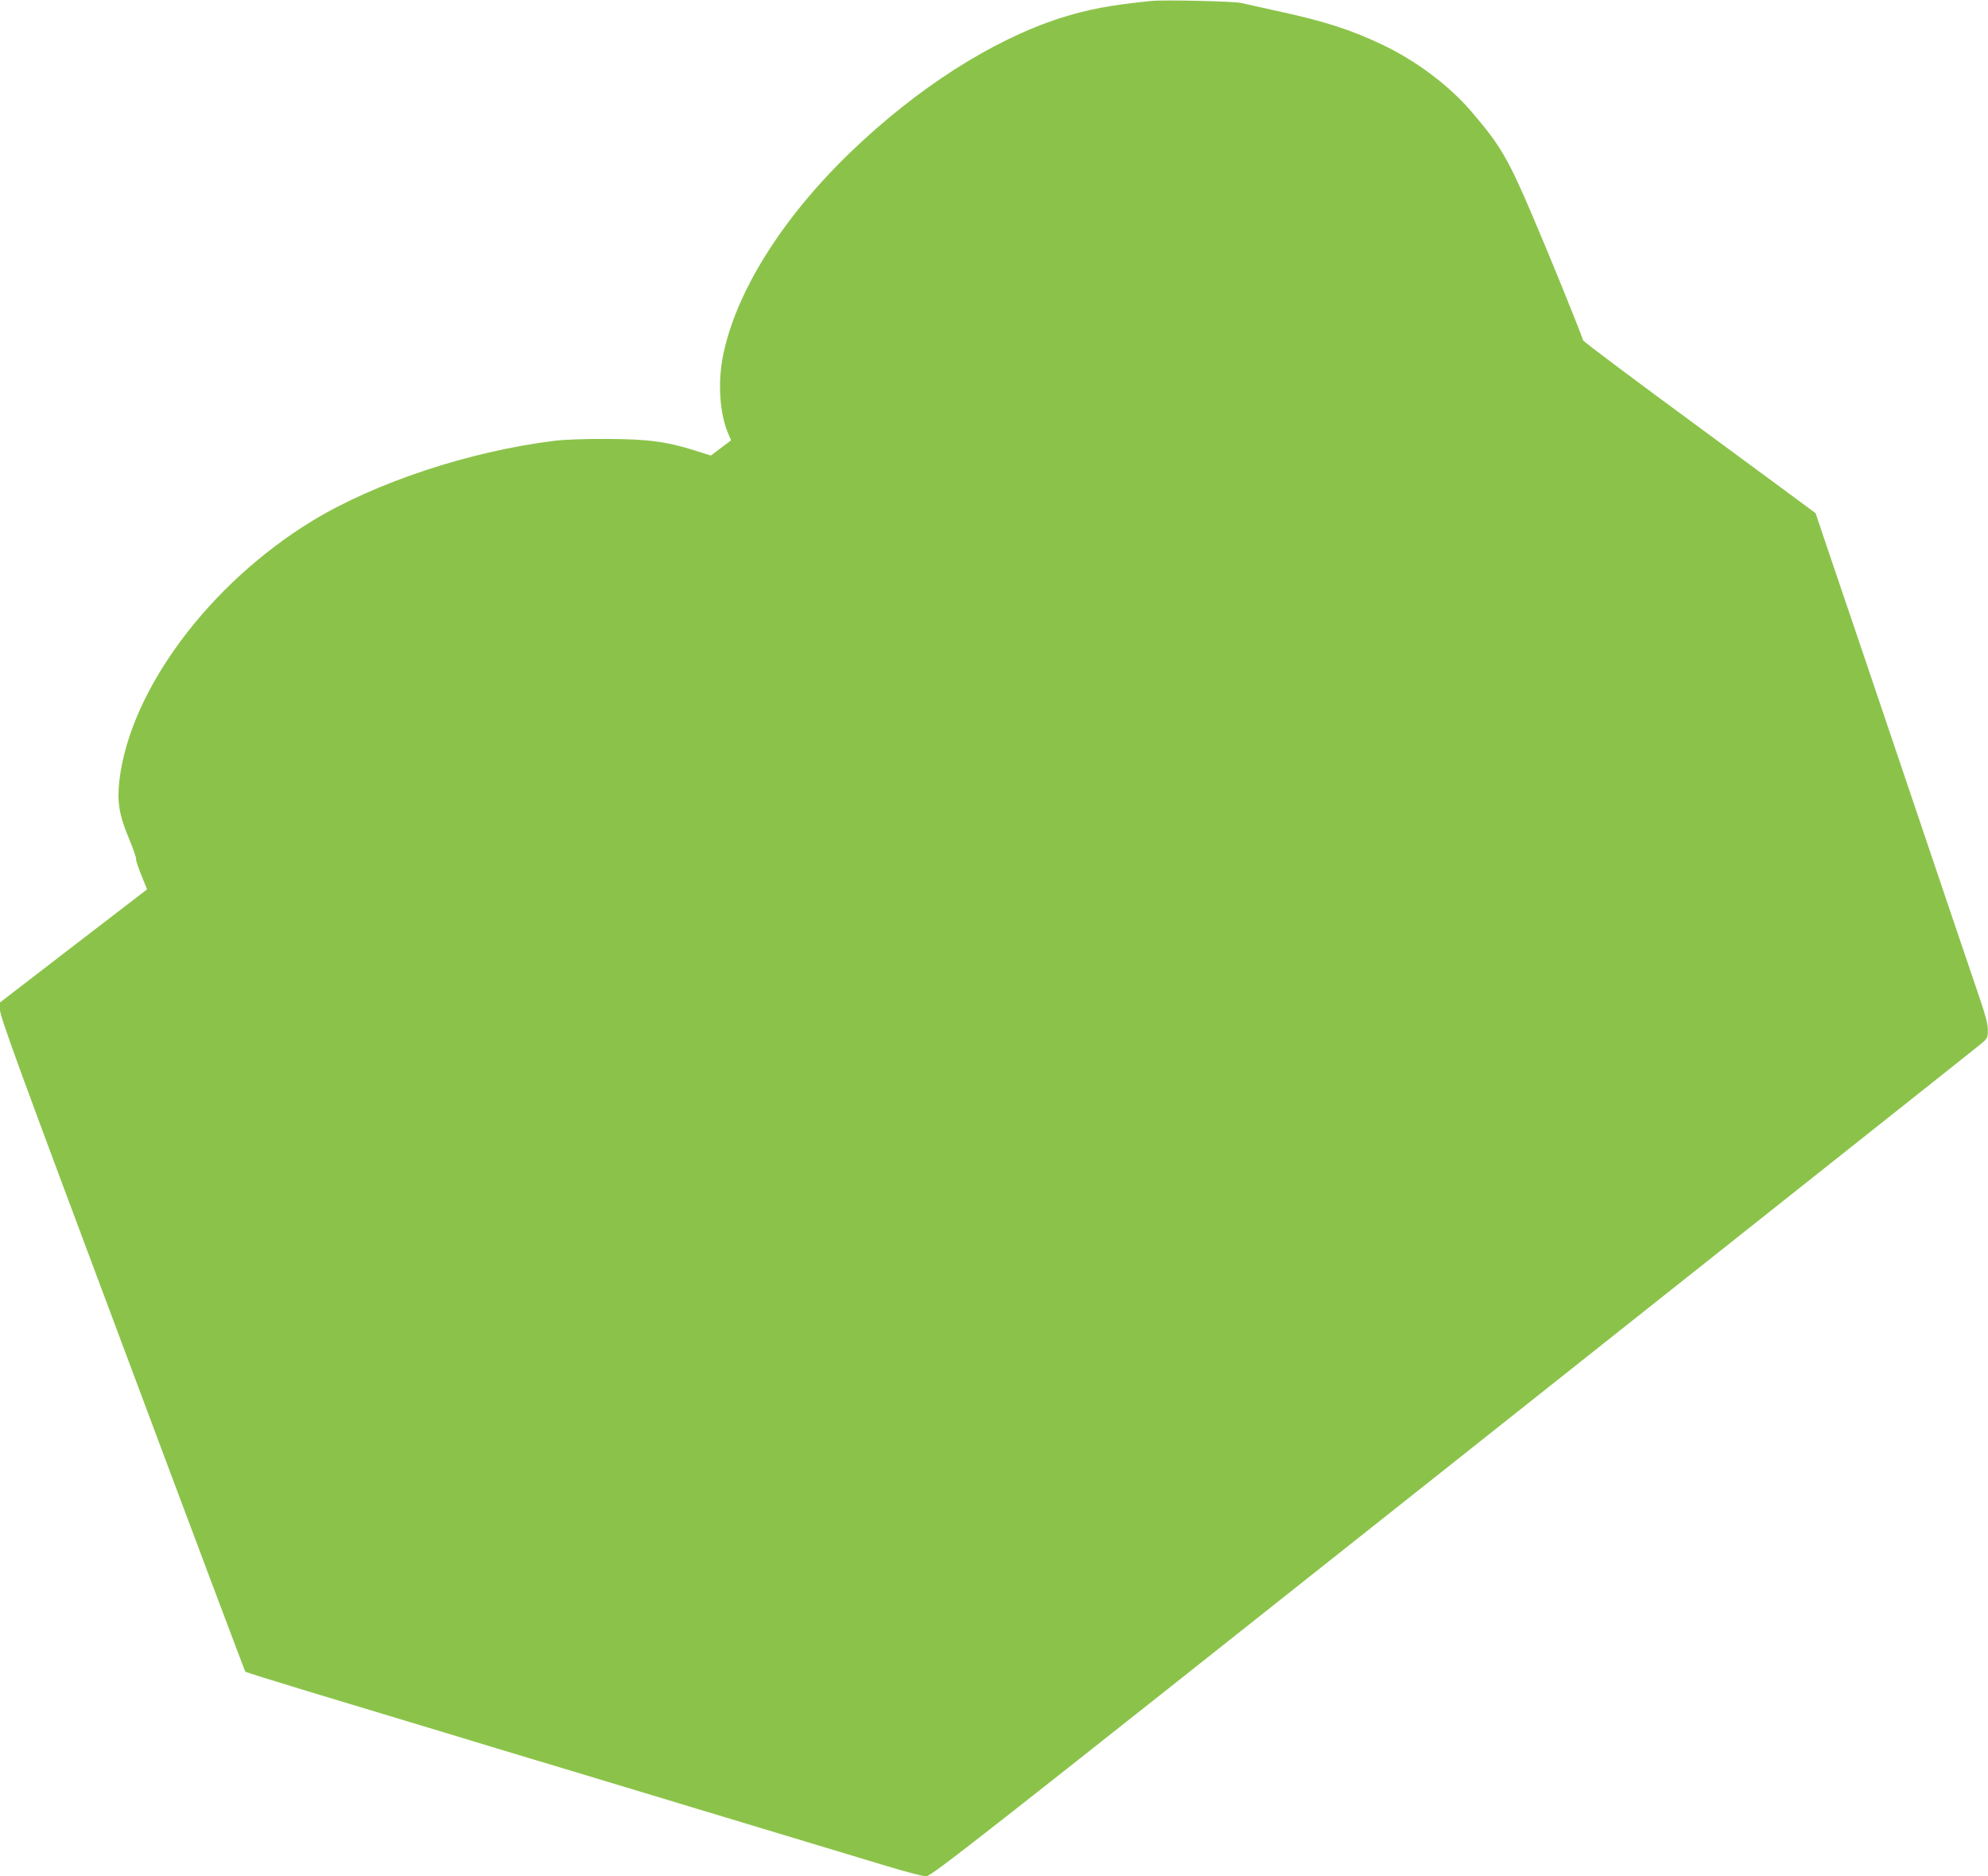
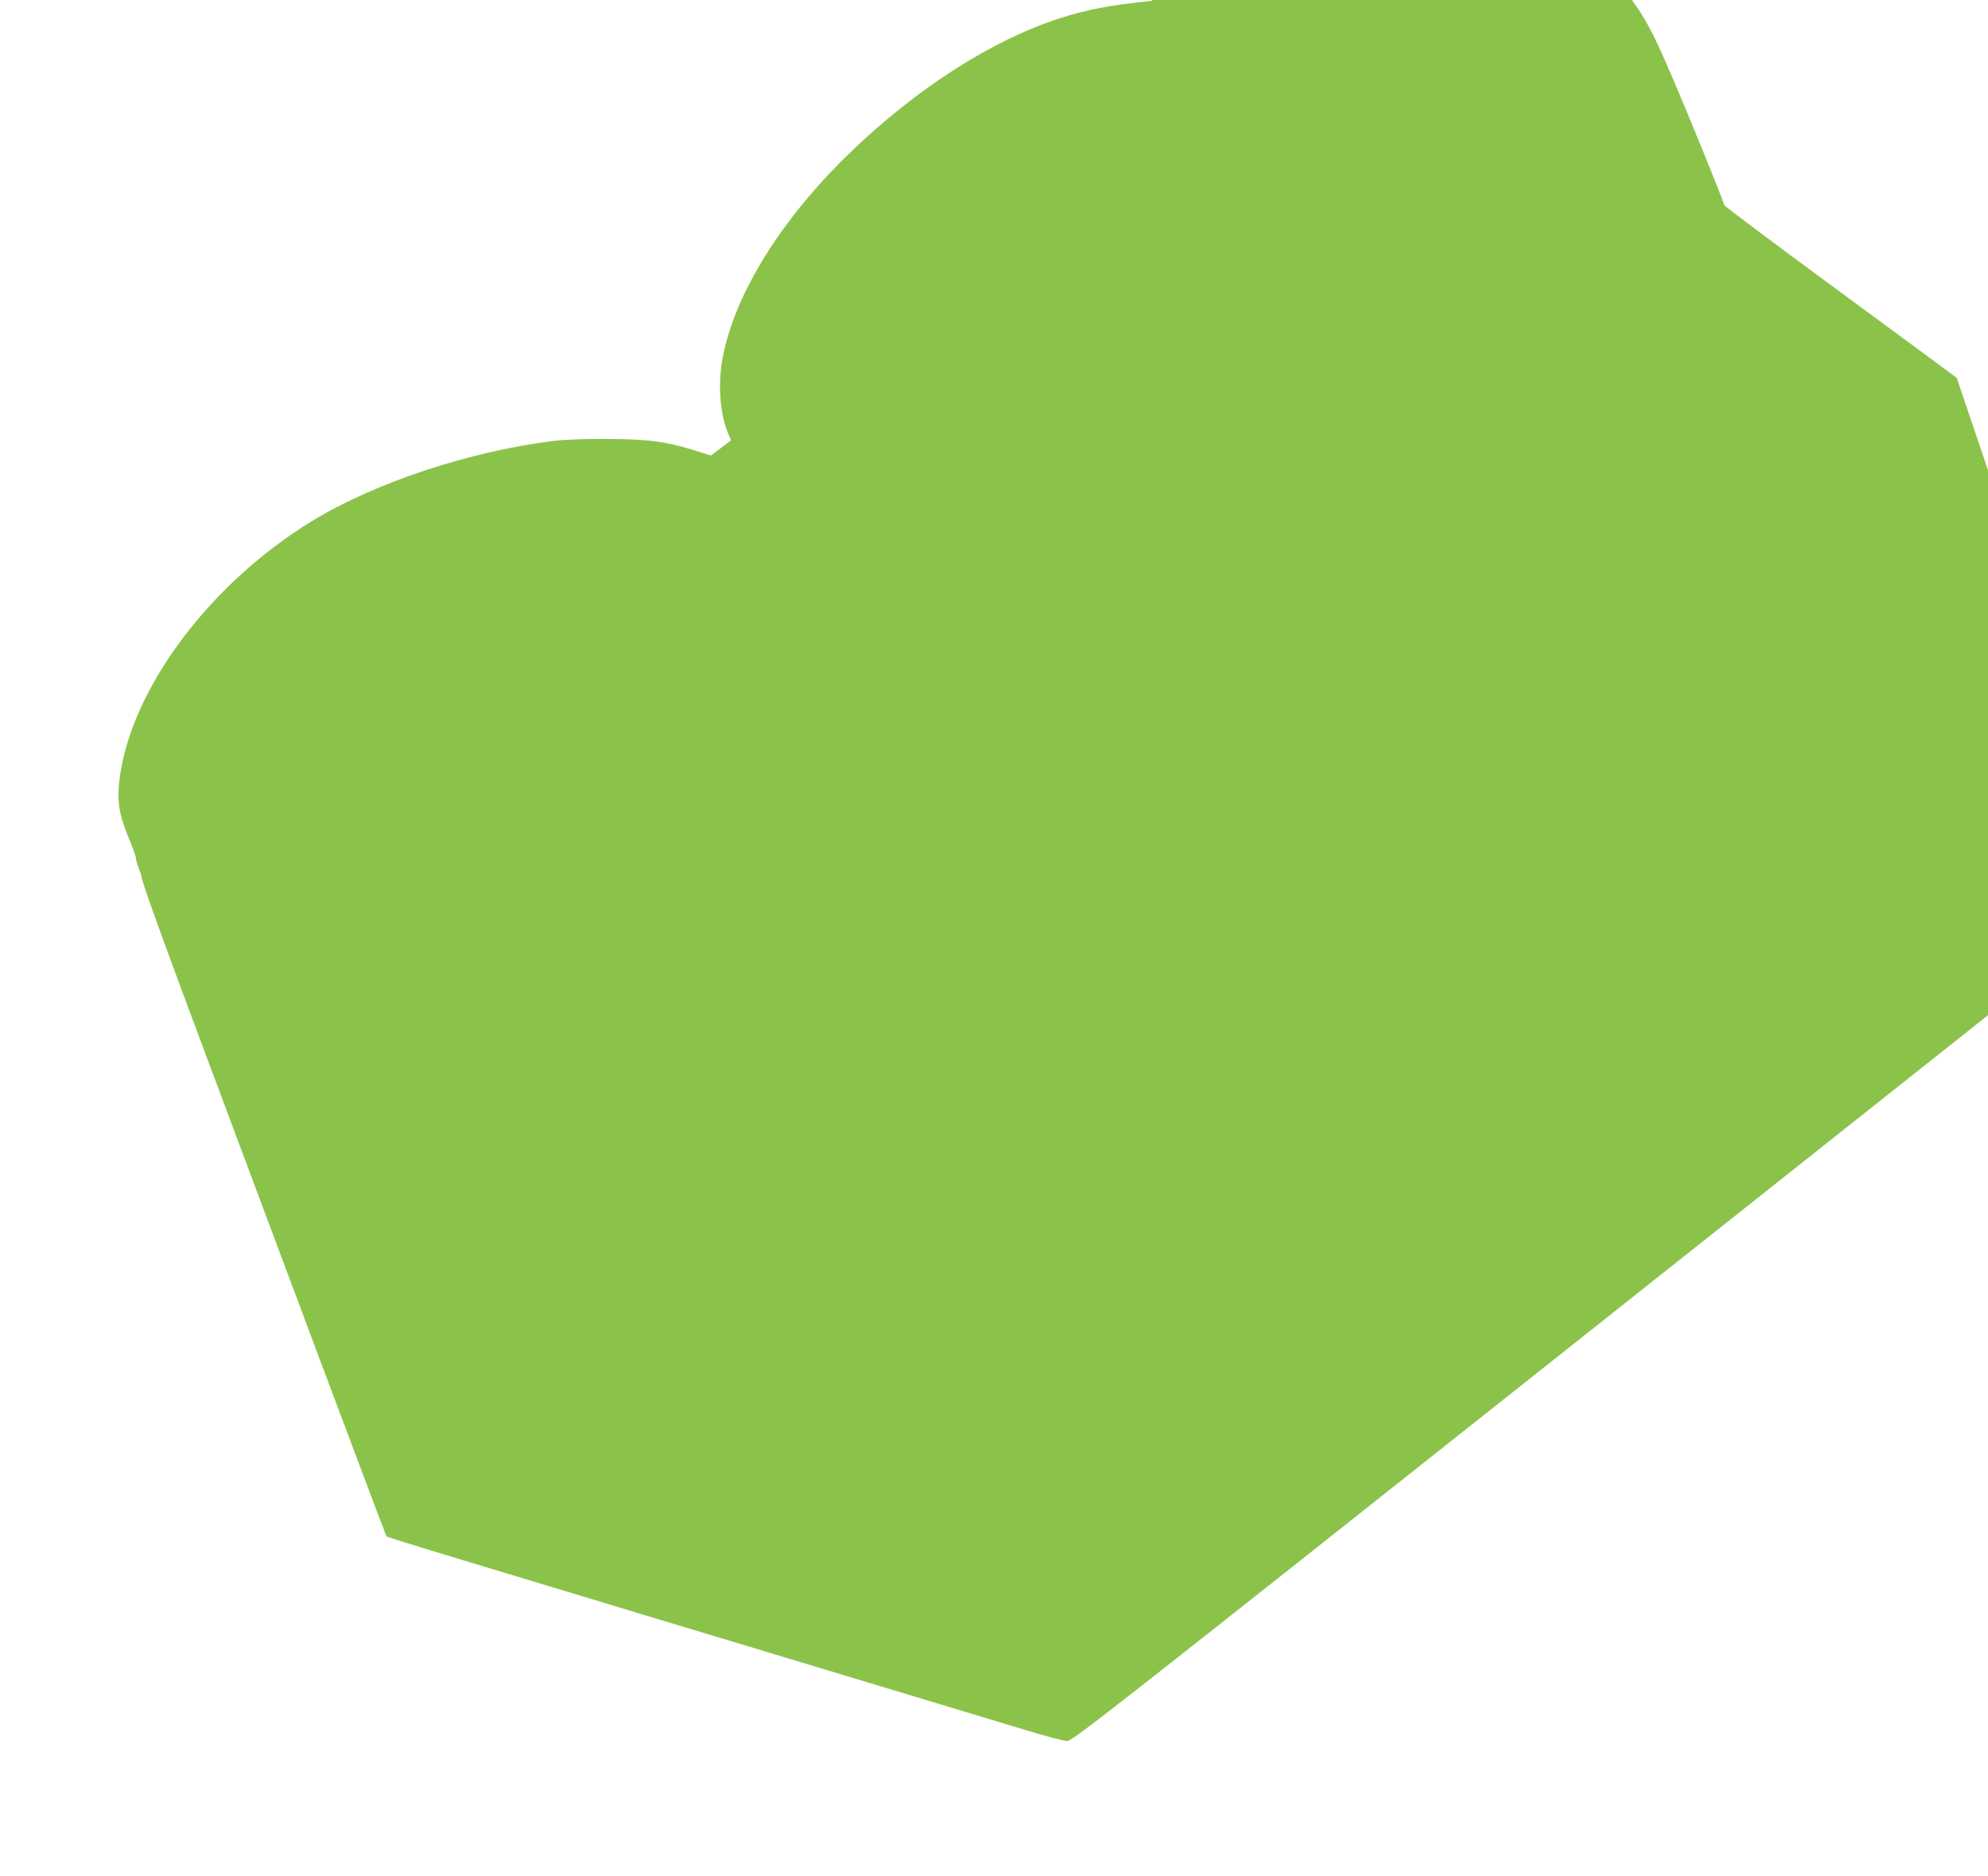
<svg xmlns="http://www.w3.org/2000/svg" version="1.0" width="1280pt" height="1208pt" viewBox="0 0 1280 1208" preserveAspectRatio="xMidYMid meet">
  <g transform="translate(0,1208) scale(0.1,-0.1)" fill="#8bc34a" stroke="none">
-     <path d="M7415 12074 c-270 -27 -414 -55 -590 -111 -437 -141 -920 -450 -1349 -863 -443 -427 -742 -906 -822 -1317 -33 -169 -20 -367 34 -493 l19 -45 -65 -49 -65 -49 -101 32 c-184 58 -302 74 -566 75 -137 1 -279 -4 -340 -12 -545 -67 -1153 -268 -1560 -516 -664 -405 -1172 -1089 -1241 -1668 -16 -139 -3 -223 61 -376 28 -67 48 -126 46 -131 -3 -5 12 -51 33 -103 l38 -94 -474 -364 -473 -364 0 -49 c0 -42 132 -403 787 -2151 432 -1156 789 -2104 792 -2108 3 -4 179 -59 391 -123 212 -64 502 -152 645 -195 143 -43 402 -121 575 -174 344 -103 664 -200 1300 -392 765 -231 974 -294 1206 -364 127 -39 247 -70 267 -70 34 0 310 217 3379 2651 1839 1459 3369 2672 3400 2698 55 45 57 47 57 97 1 36 -14 94 -50 200 -28 82 -105 308 -170 501 -381 1129 -792 2344 -843 2492 -25 74 -46 136 -46 137 0 1 -336 248 -746 550 -410 301 -748 554 -751 563 -23 70 -215 543 -323 795 -159 373 -208 458 -393 674 -144 169 -353 327 -572 432 -203 97 -371 152 -680 219 -104 23 -210 46 -235 52 -45 11 -499 21 -575 13z" />
+     <path d="M7415 12074 c-270 -27 -414 -55 -590 -111 -437 -141 -920 -450 -1349 -863 -443 -427 -742 -906 -822 -1317 -33 -169 -20 -367 34 -493 l19 -45 -65 -49 -65 -49 -101 32 c-184 58 -302 74 -566 75 -137 1 -279 -4 -340 -12 -545 -67 -1153 -268 -1560 -516 -664 -405 -1172 -1089 -1241 -1668 -16 -139 -3 -223 61 -376 28 -67 48 -126 46 -131 -3 -5 12 -51 33 -103 c0 -42 132 -403 787 -2151 432 -1156 789 -2104 792 -2108 3 -4 179 -59 391 -123 212 -64 502 -152 645 -195 143 -43 402 -121 575 -174 344 -103 664 -200 1300 -392 765 -231 974 -294 1206 -364 127 -39 247 -70 267 -70 34 0 310 217 3379 2651 1839 1459 3369 2672 3400 2698 55 45 57 47 57 97 1 36 -14 94 -50 200 -28 82 -105 308 -170 501 -381 1129 -792 2344 -843 2492 -25 74 -46 136 -46 137 0 1 -336 248 -746 550 -410 301 -748 554 -751 563 -23 70 -215 543 -323 795 -159 373 -208 458 -393 674 -144 169 -353 327 -572 432 -203 97 -371 152 -680 219 -104 23 -210 46 -235 52 -45 11 -499 21 -575 13z" />
  </g>
</svg>